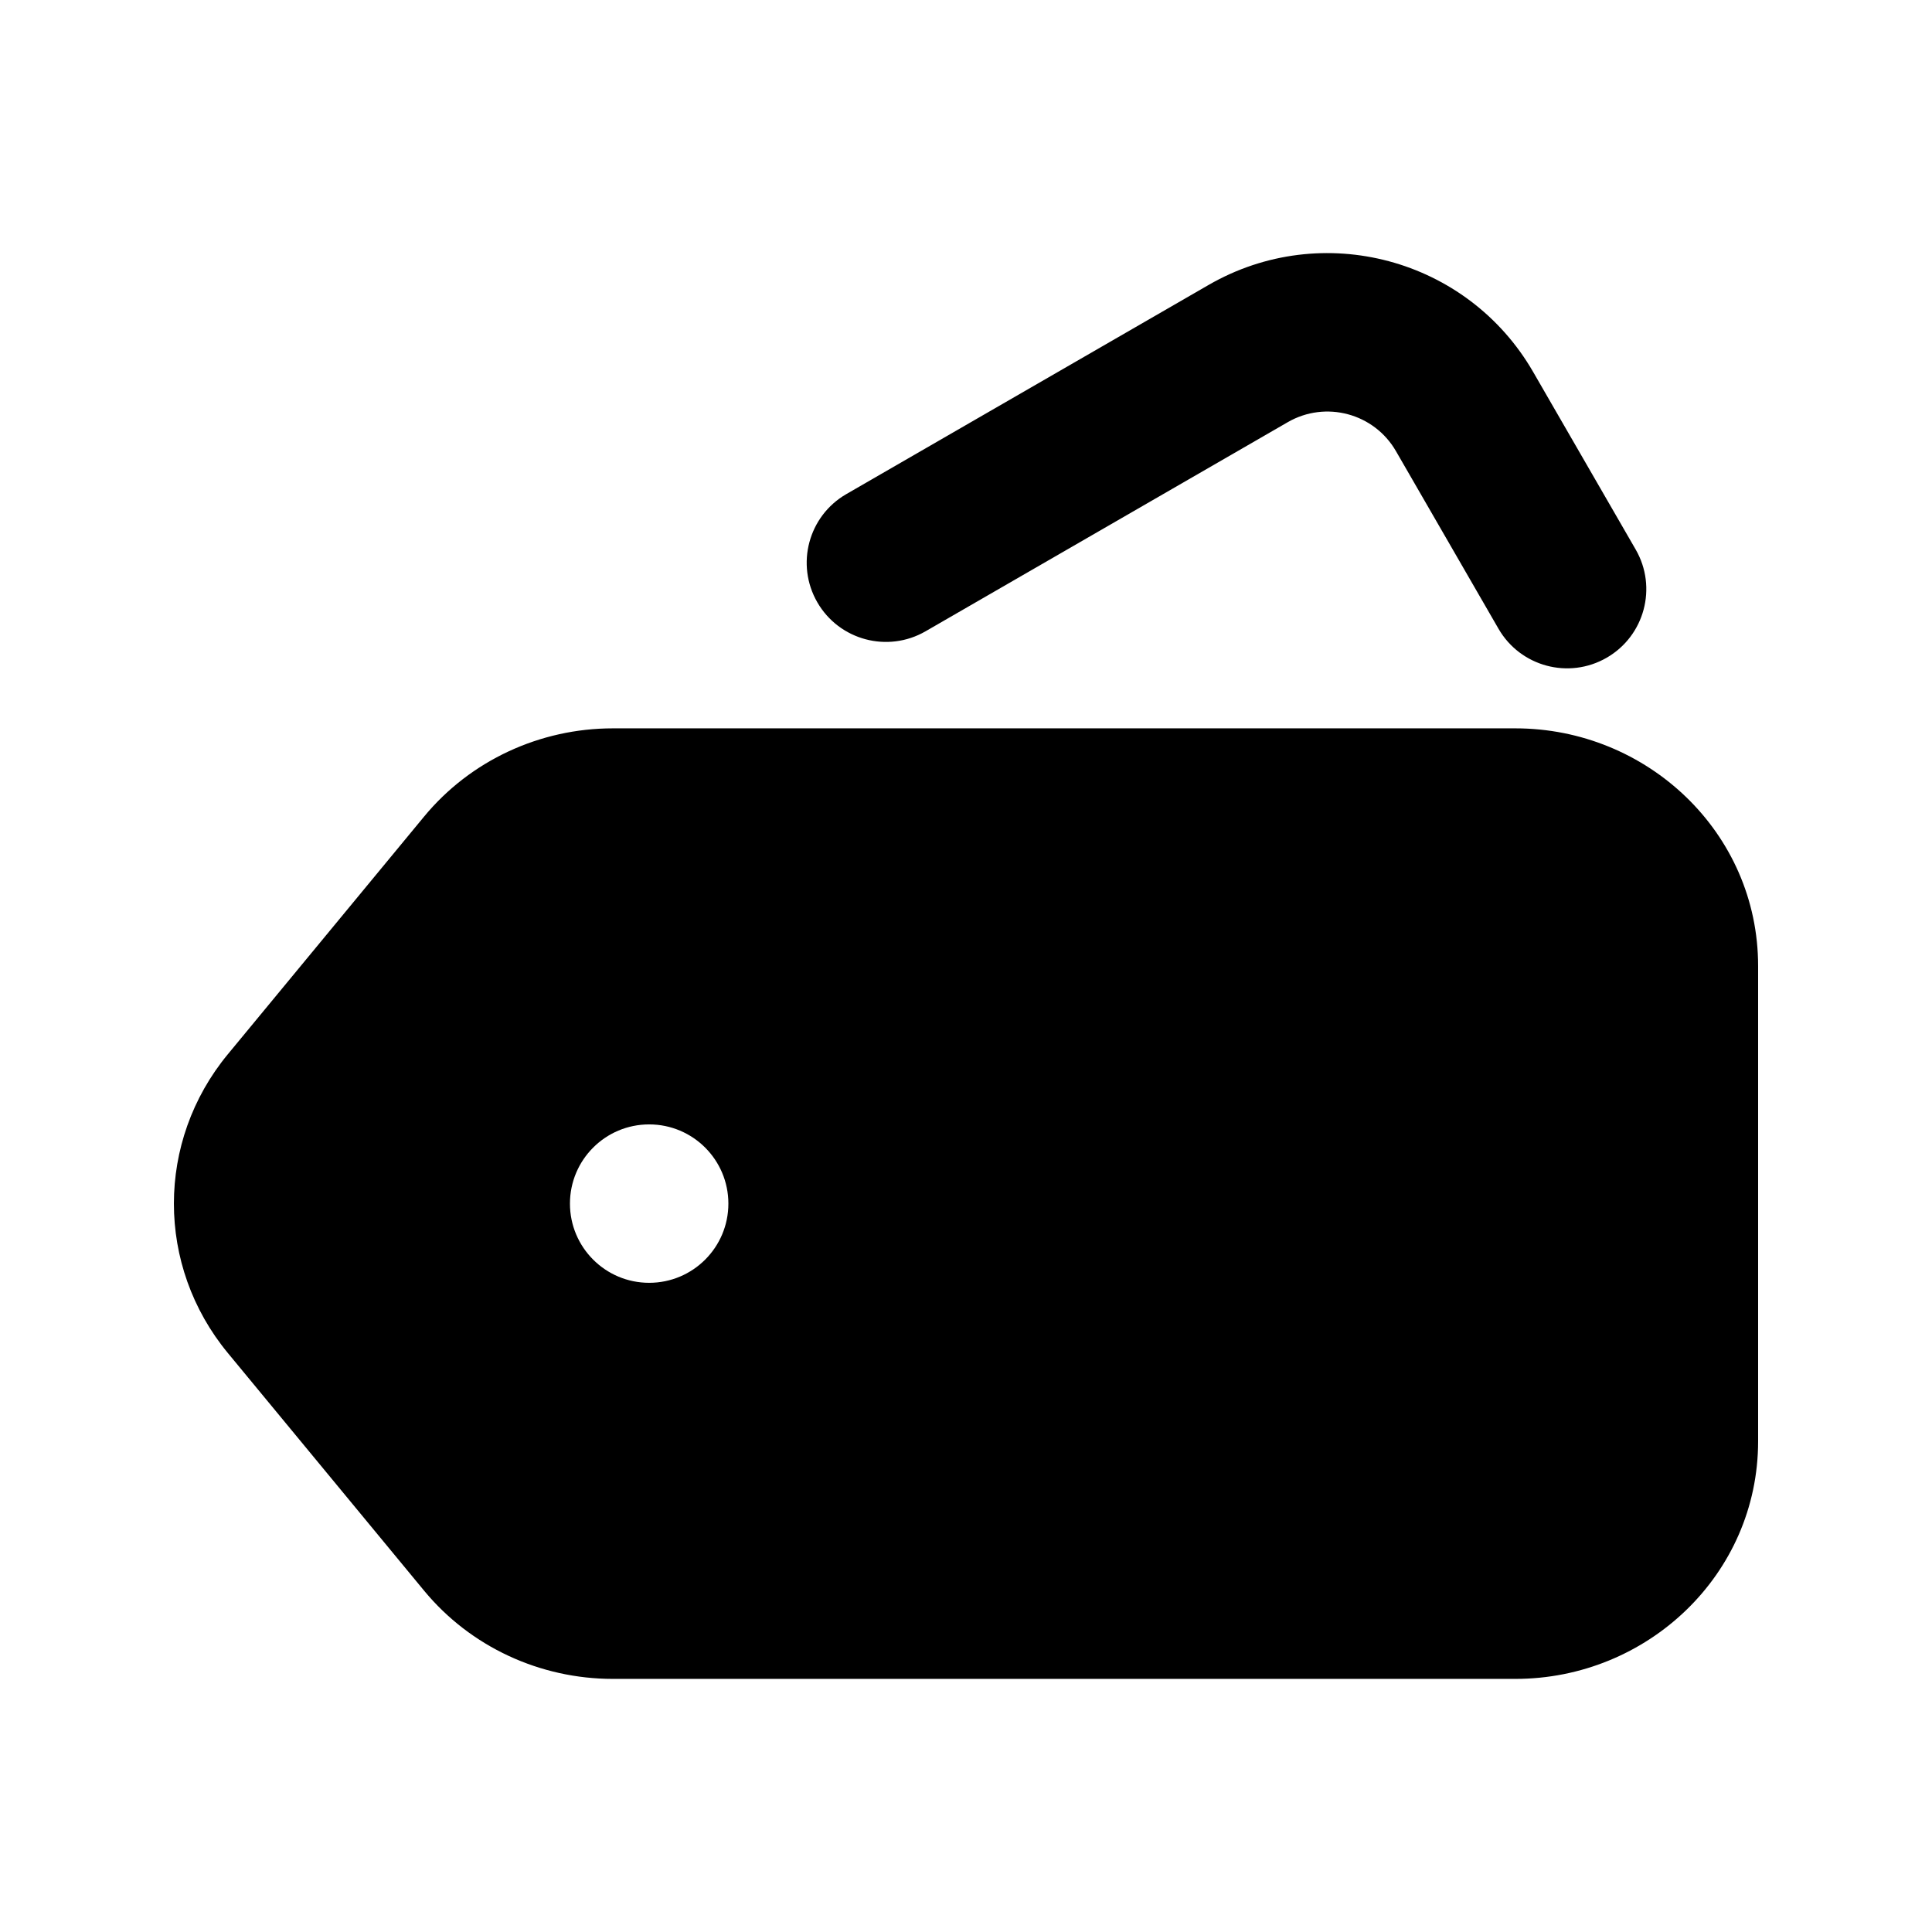
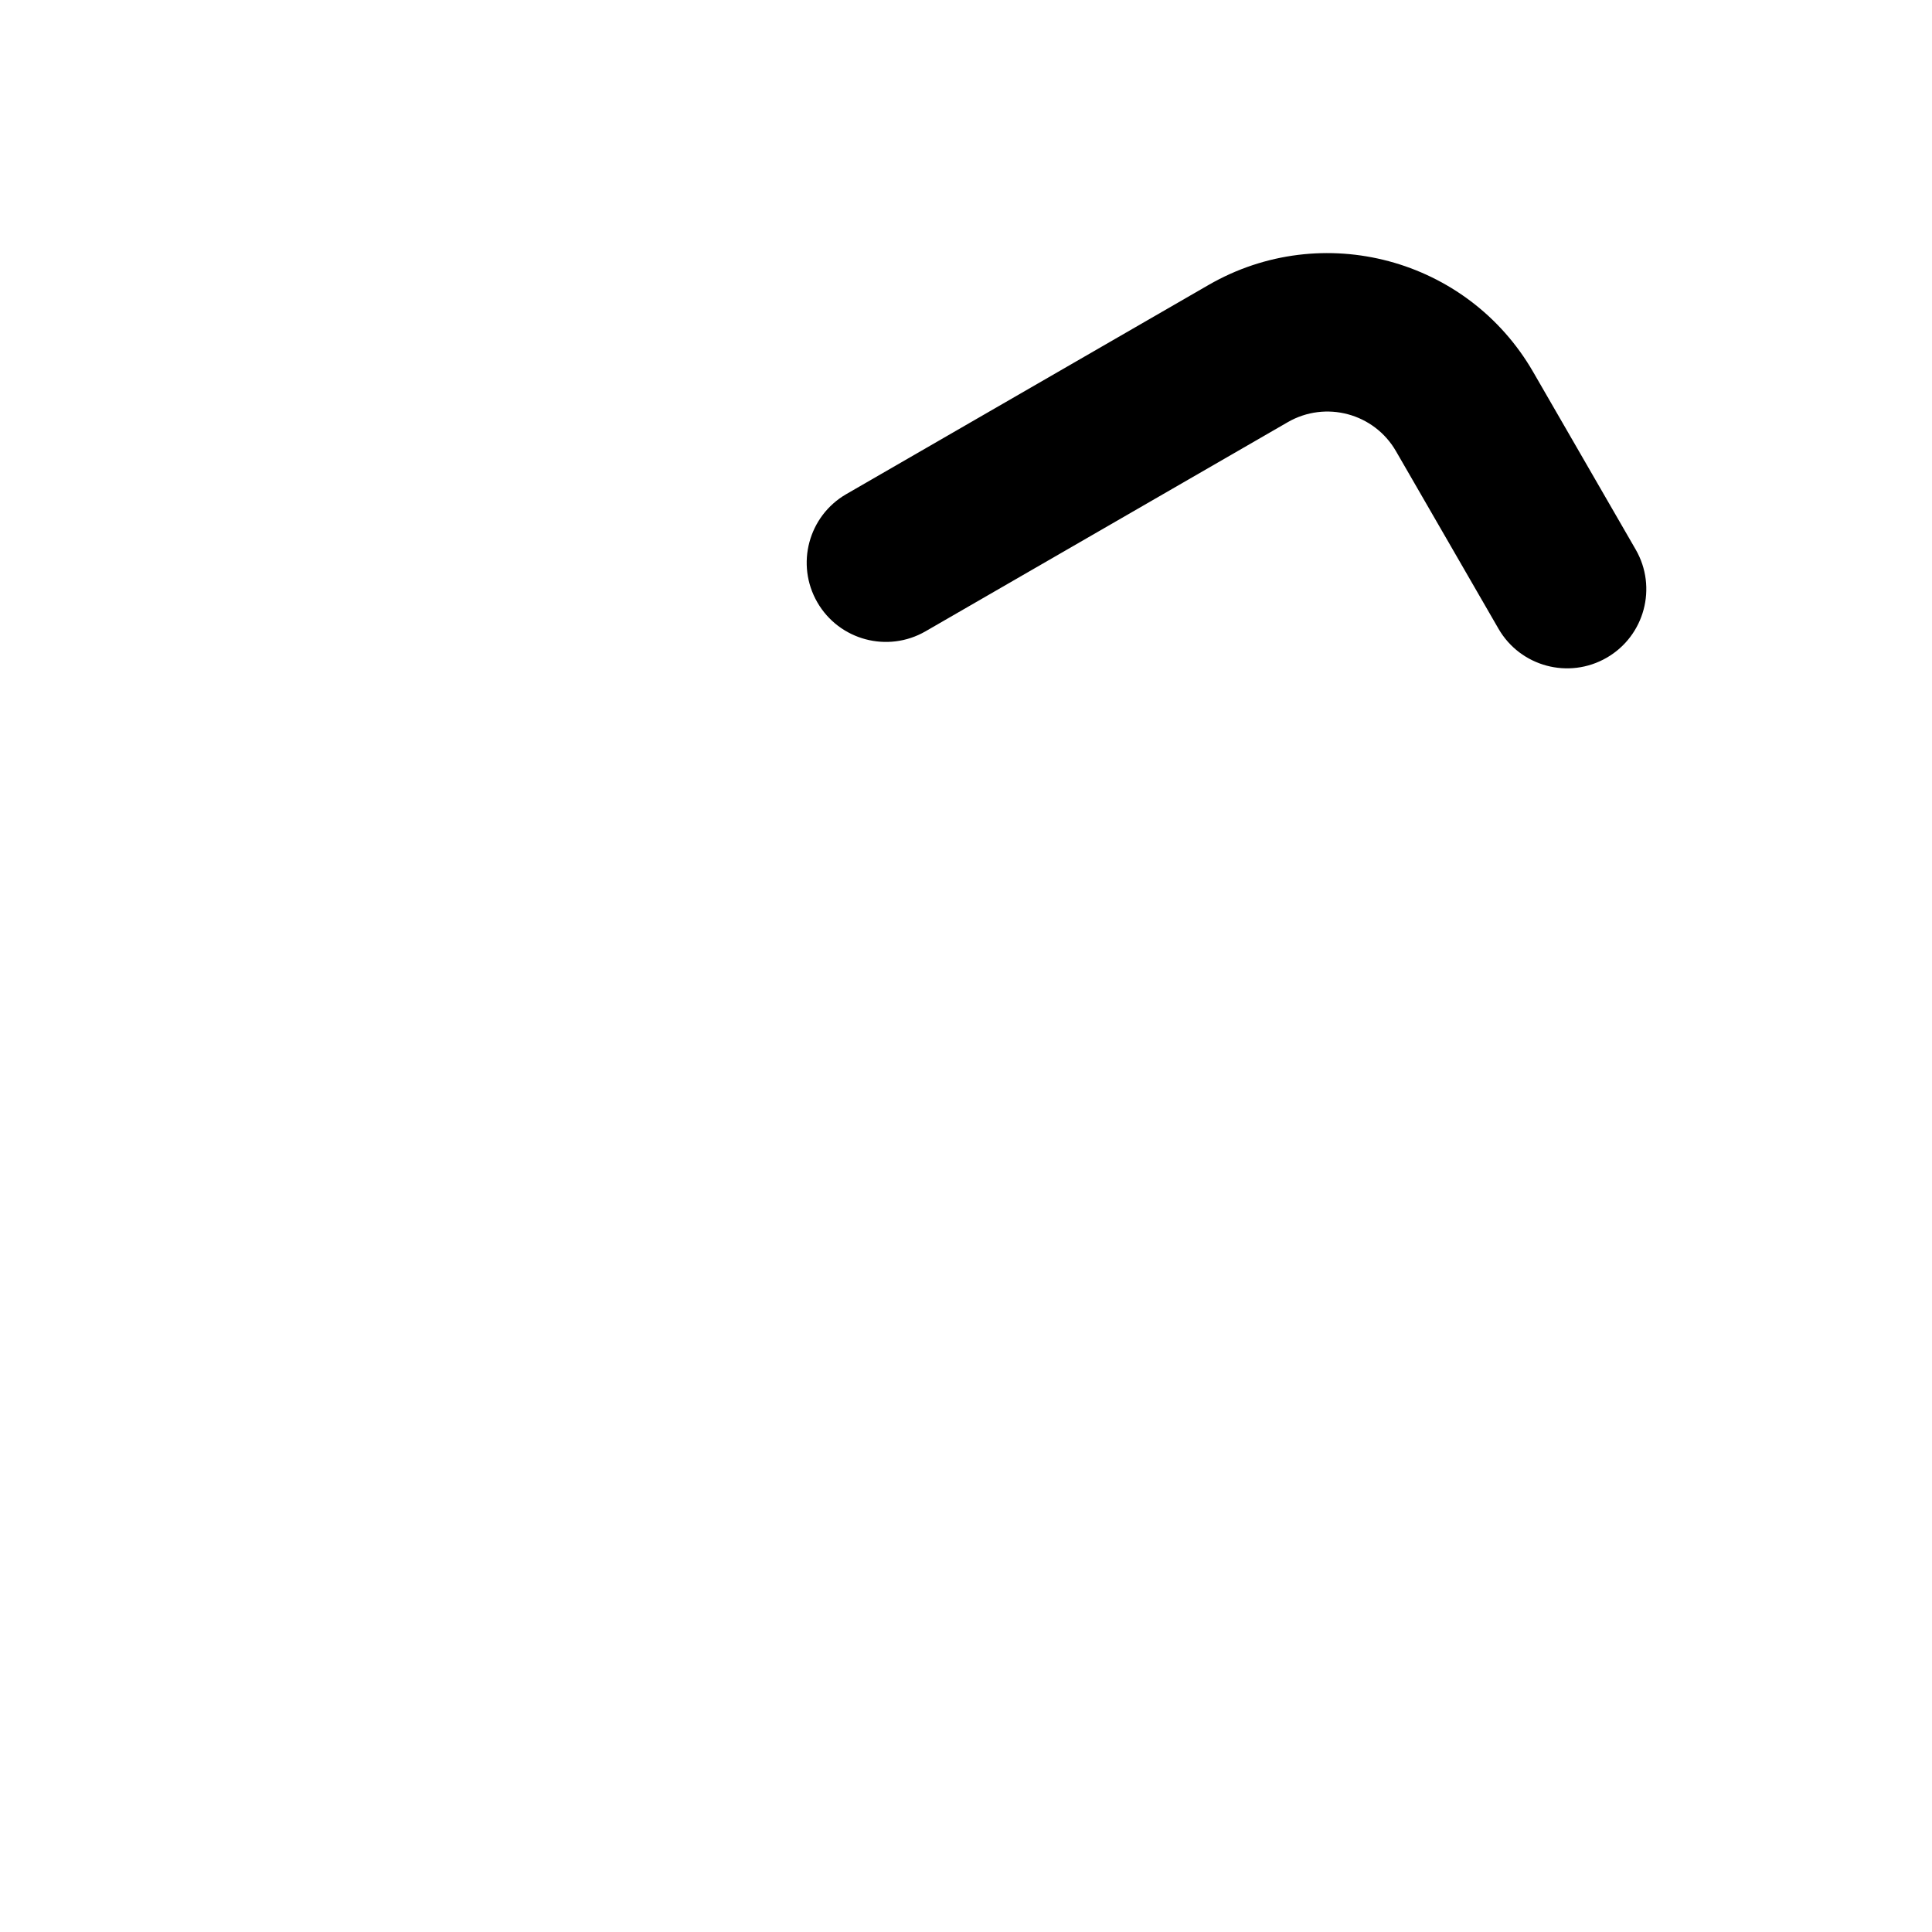
<svg xmlns="http://www.w3.org/2000/svg" fill="#000000" width="800px" height="800px" version="1.1" viewBox="144 144 512 512">
  <g>
    <path d="m485.27 255.88c10.039-5.797 22.879-2.359 28.676 7.684l27.168 47.055c5.797 10.043 18.637 13.48 28.676 7.684 10.039-5.797 13.48-18.633 7.684-28.676l-27.168-47.055c-17.391-30.121-55.906-40.441-86.027-23.051l-95.996 55.422c-10.043 5.797-13.48 18.637-7.684 28.676 5.797 10.039 18.633 13.48 28.676 7.684z" />
-     <path d="m306.41 337.02c-19.285 0-37.727 8.488-50.023 23.383l-52.004 62.977c-19.066 23.09-19.066 56.094 0 79.184l52.004 62.977c12.297 14.898 30.738 23.383 50.023 23.383h239.18c34.895 0 64.328-27.57 64.328-62.977v-125.95c0-35.406-29.434-62.977-64.328-62.977zm30.617 125.95c0 11.594-9.398 20.988-20.992 20.988s-20.992-9.395-20.992-20.988c0-11.598 9.398-20.992 20.992-20.992s20.992 9.395 20.992 20.992z" fill-rule="evenodd" />
  </g>
</svg>